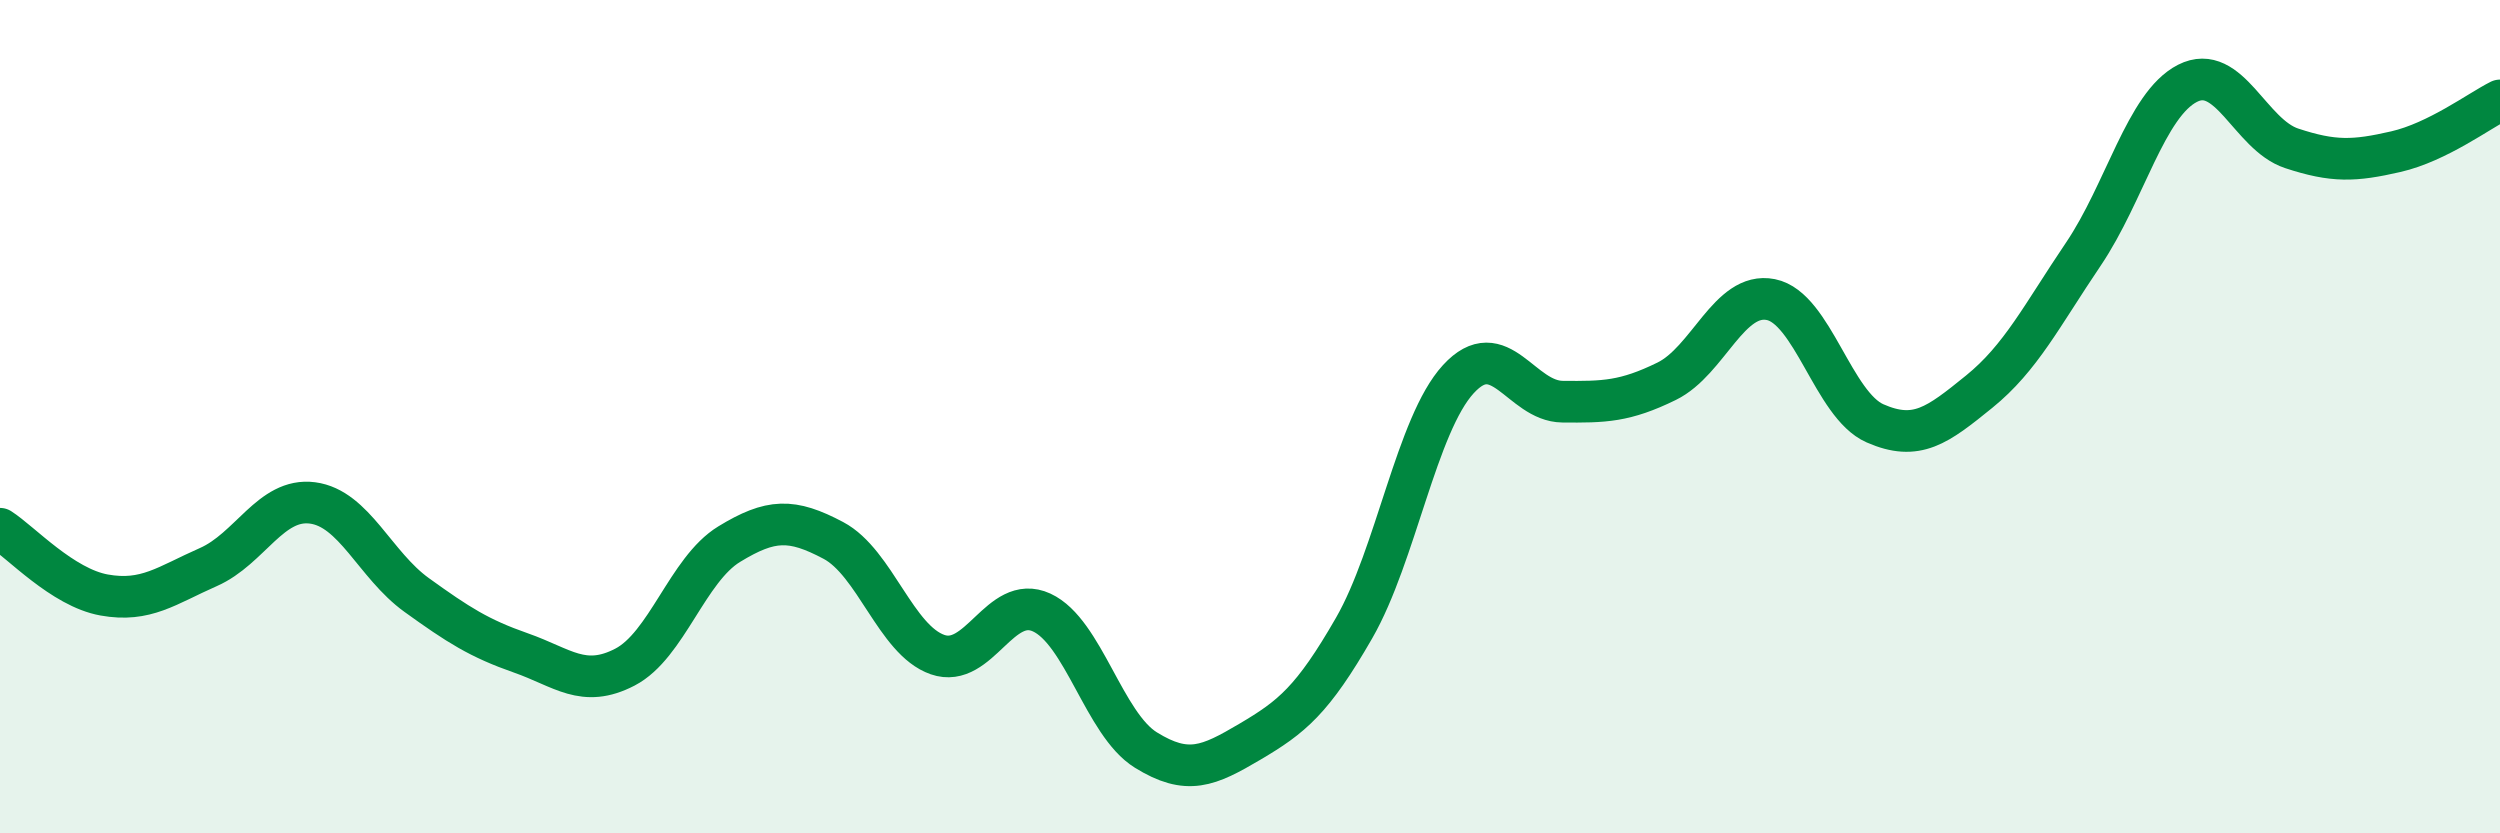
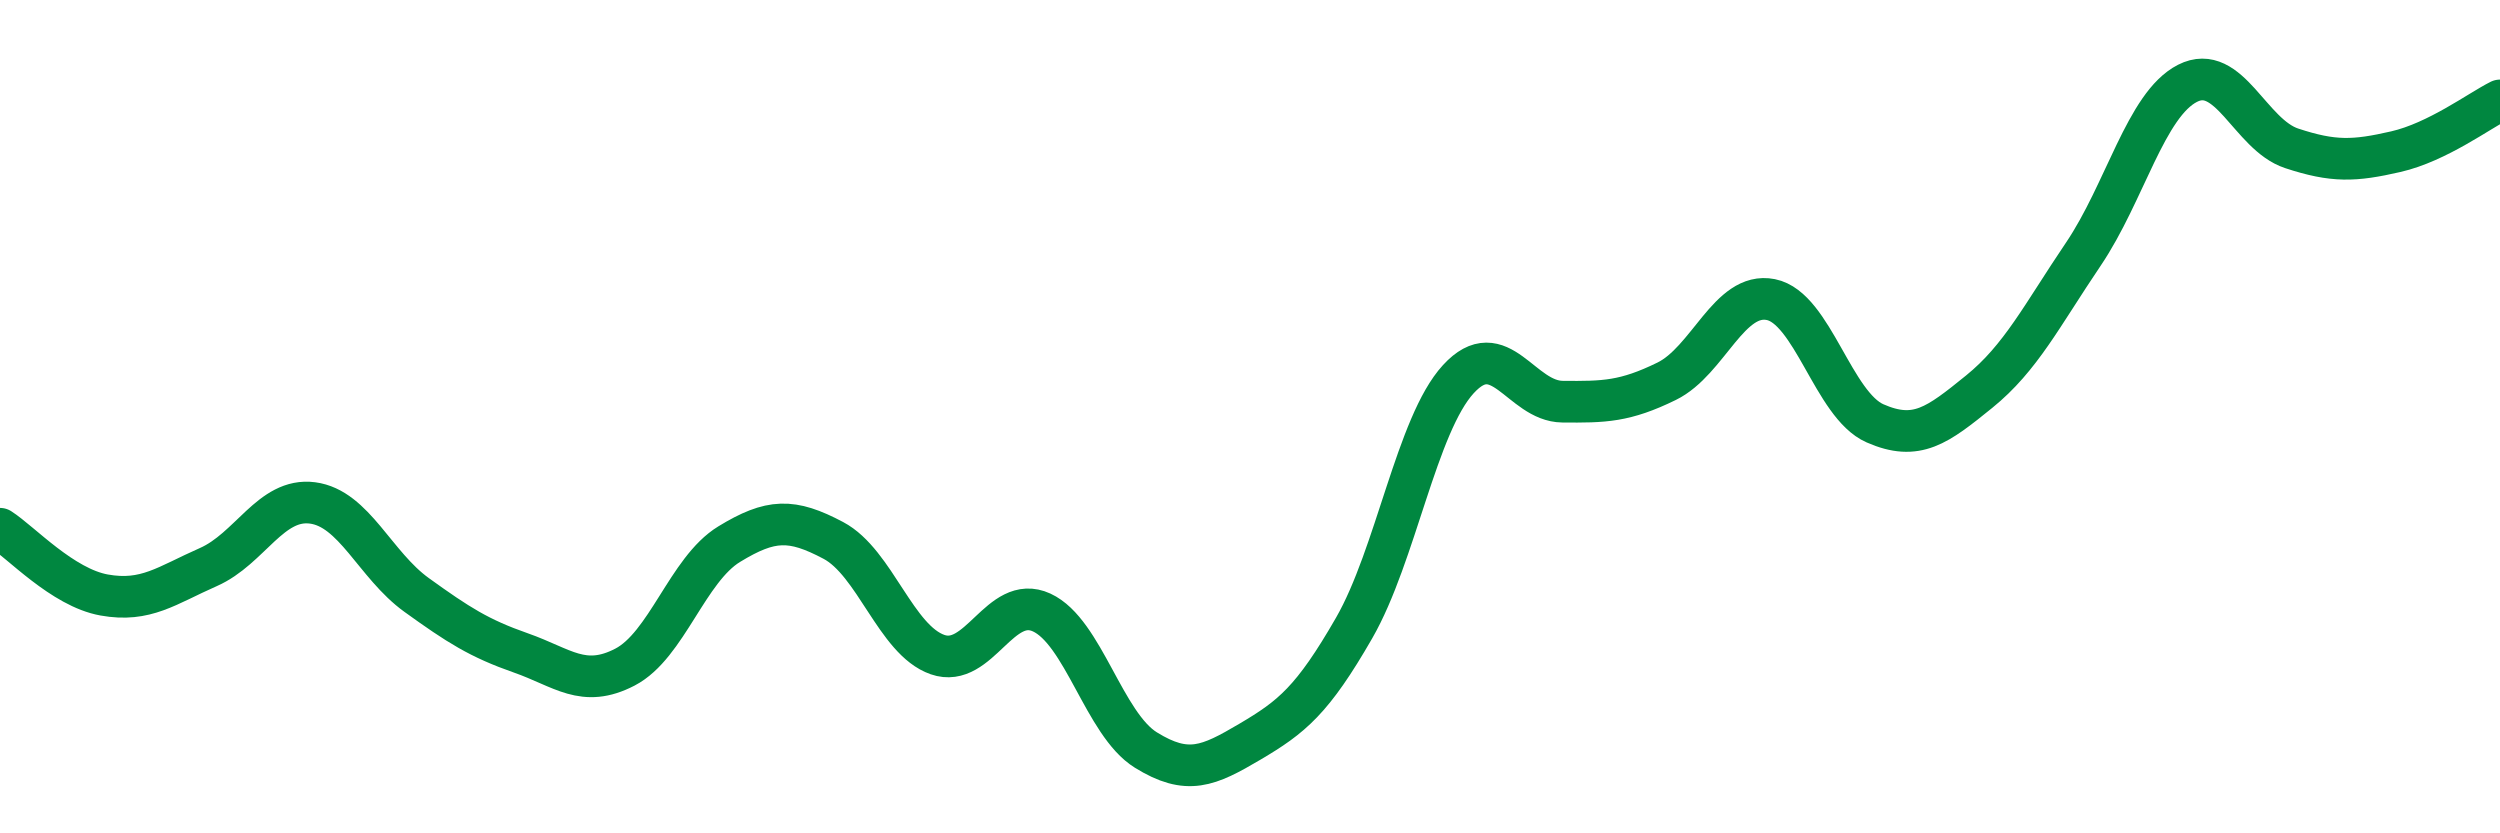
<svg xmlns="http://www.w3.org/2000/svg" width="60" height="20" viewBox="0 0 60 20">
-   <path d="M 0,12.69 C 0.5,13.01 1.5,14.1 2.5,14.28 C 3.5,14.46 4,14.05 5,13.61 C 6,13.17 6.5,11.94 7.5,12.07 C 8.5,12.2 9,13.56 10,14.28 C 11,15 11.5,15.32 12.5,15.67 C 13.5,16.02 14,16.53 15,16.01 C 16,15.49 16.5,13.67 17.5,13.06 C 18.5,12.45 19,12.44 20,12.97 C 21,13.5 21.5,15.36 22.5,15.71 C 23.5,16.06 24,14.24 25,14.7 C 26,15.16 26.5,17.38 27.5,18 C 28.5,18.62 29,18.39 30,17.8 C 31,17.21 31.5,16.81 32.5,15.07 C 33.5,13.33 34,10.19 35,9.1 C 36,8.01 36.5,9.63 37.5,9.64 C 38.5,9.65 39,9.64 40,9.15 C 41,8.66 41.5,6.99 42.5,7.19 C 43.5,7.39 44,9.72 45,10.16 C 46,10.6 46.5,10.21 47.5,9.4 C 48.5,8.59 49,7.58 50,6.1 C 51,4.62 51.5,2.51 52.5,2 C 53.5,1.49 54,3.23 55,3.56 C 56,3.89 56.5,3.87 57.5,3.64 C 58.5,3.41 59.5,2.66 60,2.41L60 20L0 20Z" fill="#008740" opacity="0.1" stroke-linecap="round" stroke-linejoin="round" />
  <path d="M 0,12.69 C 0.5,13.01 1.5,14.1 2.5,14.28 C 3.5,14.46 4,14.05 5,13.61 C 6,13.17 6.5,11.94 7.5,12.07 C 8.5,12.2 9,13.56 10,14.28 C 11,15 11.5,15.32 12.5,15.67 C 13.5,16.02 14,16.53 15,16.01 C 16,15.49 16.5,13.67 17.5,13.06 C 18.5,12.45 19,12.44 20,12.97 C 21,13.5 21.5,15.36 22.5,15.71 C 23.5,16.06 24,14.24 25,14.7 C 26,15.16 26.5,17.38 27.5,18 C 28.5,18.62 29,18.39 30,17.8 C 31,17.21 31.5,16.81 32.5,15.07 C 33.5,13.33 34,10.19 35,9.1 C 36,8.01 36.5,9.63 37.5,9.64 C 38.5,9.65 39,9.64 40,9.15 C 41,8.66 41.5,6.99 42.5,7.19 C 43.5,7.39 44,9.72 45,10.16 C 46,10.6 46.5,10.21 47.5,9.4 C 48.5,8.59 49,7.58 50,6.1 C 51,4.62 51.5,2.51 52.5,2 C 53.5,1.49 54,3.23 55,3.56 C 56,3.89 56.5,3.87 57.5,3.64 C 58.5,3.41 59.5,2.66 60,2.41" stroke="#008740" stroke-width="1" fill="none" stroke-linecap="round" stroke-linejoin="round" />
</svg>